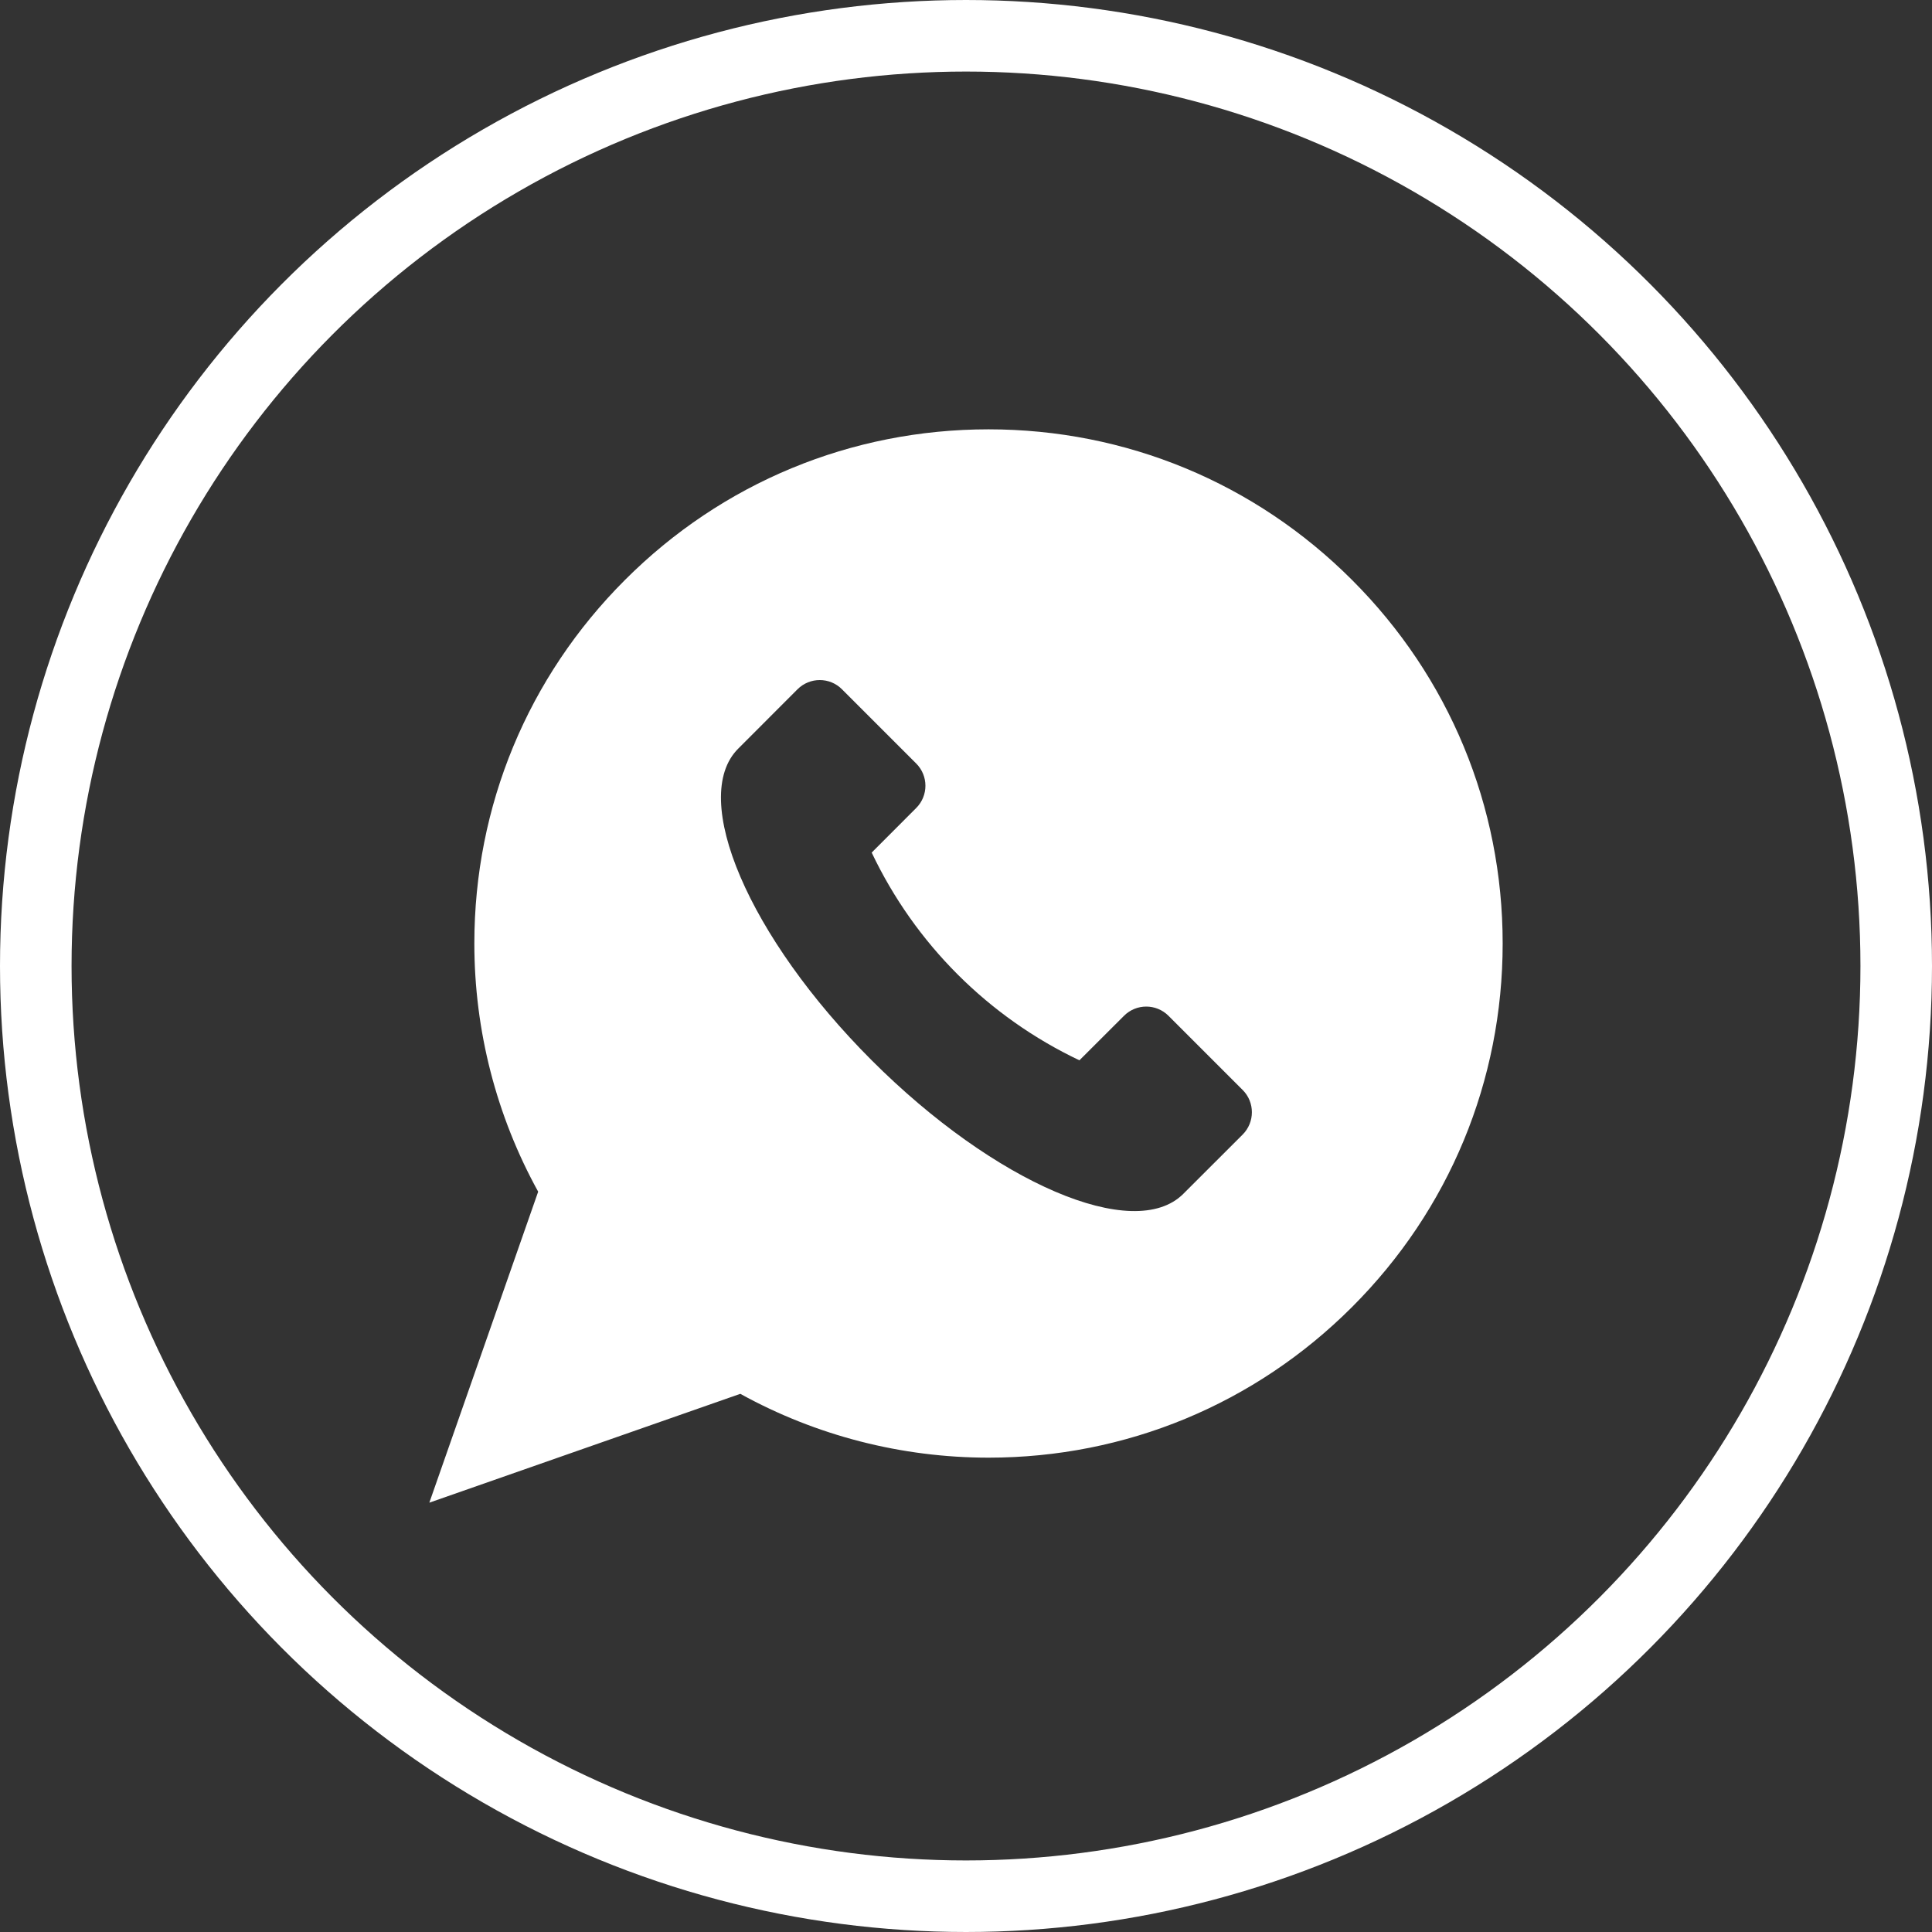
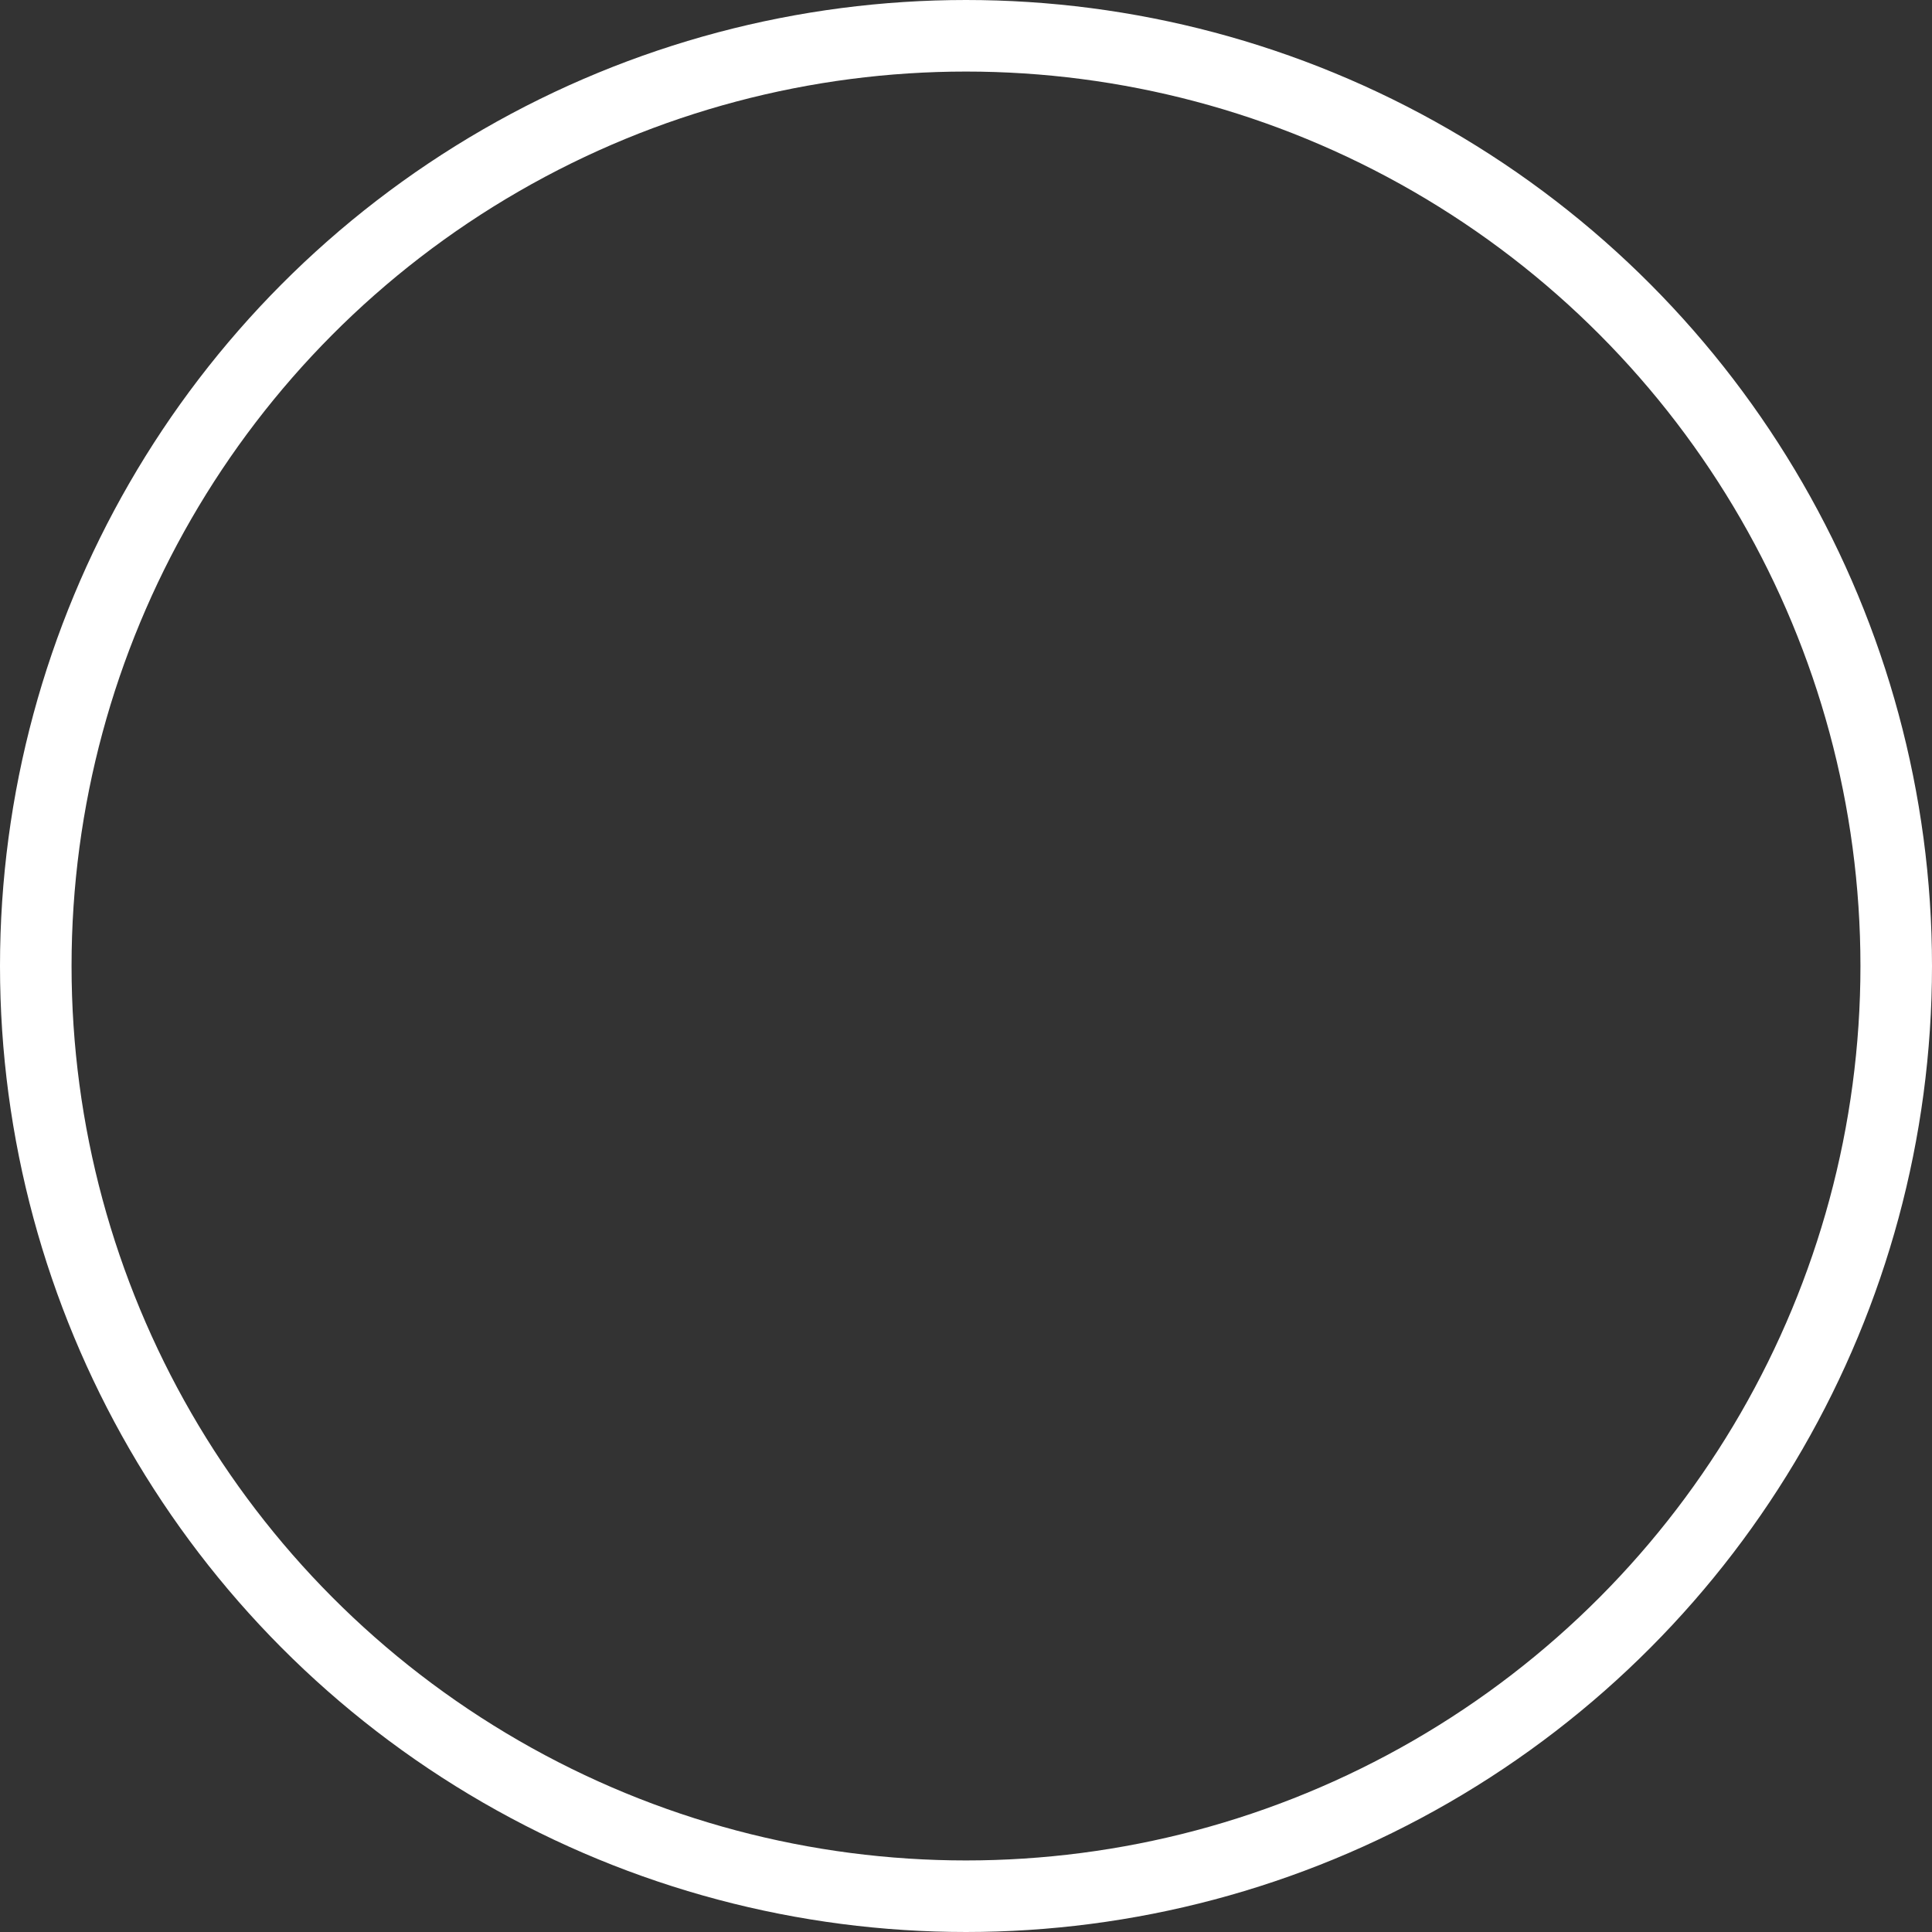
<svg xmlns="http://www.w3.org/2000/svg" width="27" height="27" viewBox="0 0 27 27" fill="none">
  <rect x="0" y="0" width="27" height="27" fill="#333333" stroke="none" />
  <circle cx="13.5" cy="13.5" r="13" stroke="white" />
-   <path d="M18.895 8.105C17.538 6.747 15.734 6 13.815 6C11.895 6 10.091 6.747 8.734 8.105C7.376 9.462 6.629 11.266 6.629 13.185C6.629 14.401 6.937 15.596 7.521 16.654L6 21L10.346 19.479C11.404 20.063 12.599 20.371 13.815 20.371C15.734 20.371 17.538 19.623 18.895 18.266C20.253 16.909 21 15.105 21 13.185C21 11.266 20.253 9.462 18.895 8.105ZM17.367 15.855L16.537 16.684C15.85 17.372 13.9 16.536 12.182 14.818C10.464 13.1 9.629 11.15 10.316 10.463L11.145 9.633C11.317 9.461 11.596 9.461 11.767 9.633L12.804 10.67C12.976 10.842 12.976 11.12 12.804 11.292L12.182 11.915C12.786 13.188 13.812 14.214 15.085 14.818L15.708 14.196C15.88 14.024 16.158 14.024 16.33 14.196L17.367 15.233C17.538 15.404 17.538 15.683 17.367 15.855Z" fill="white" />
</svg>